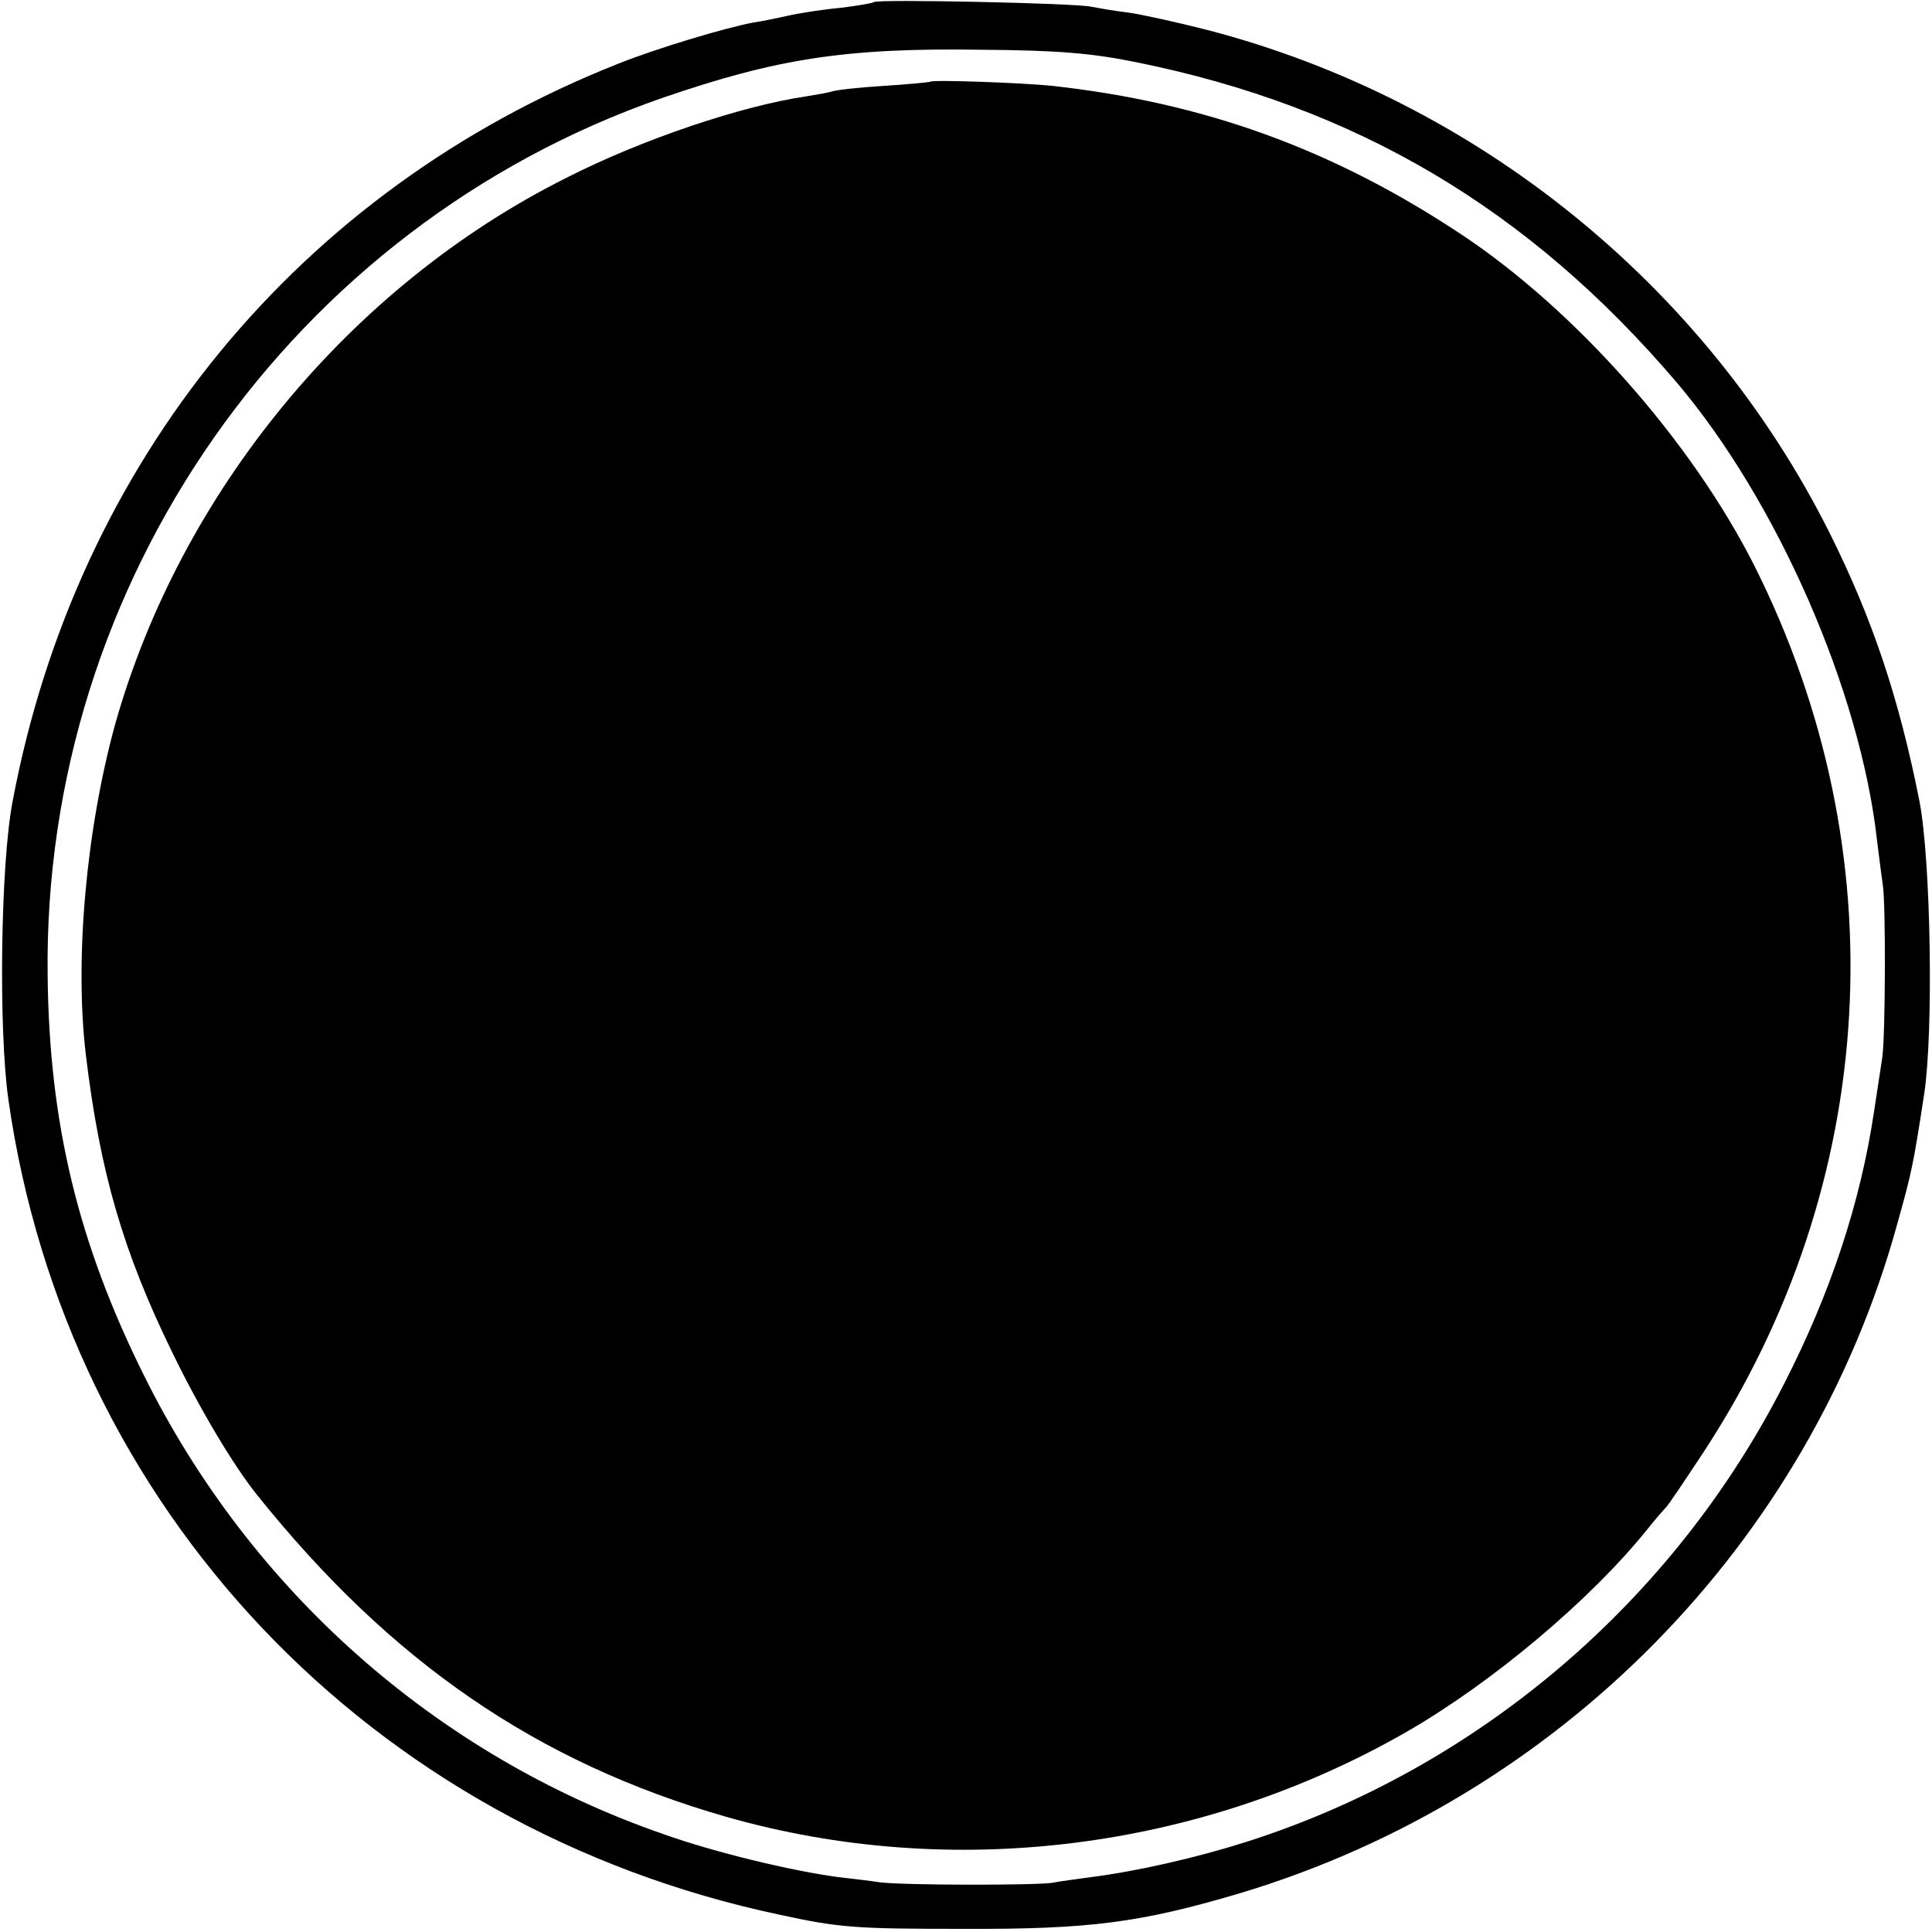
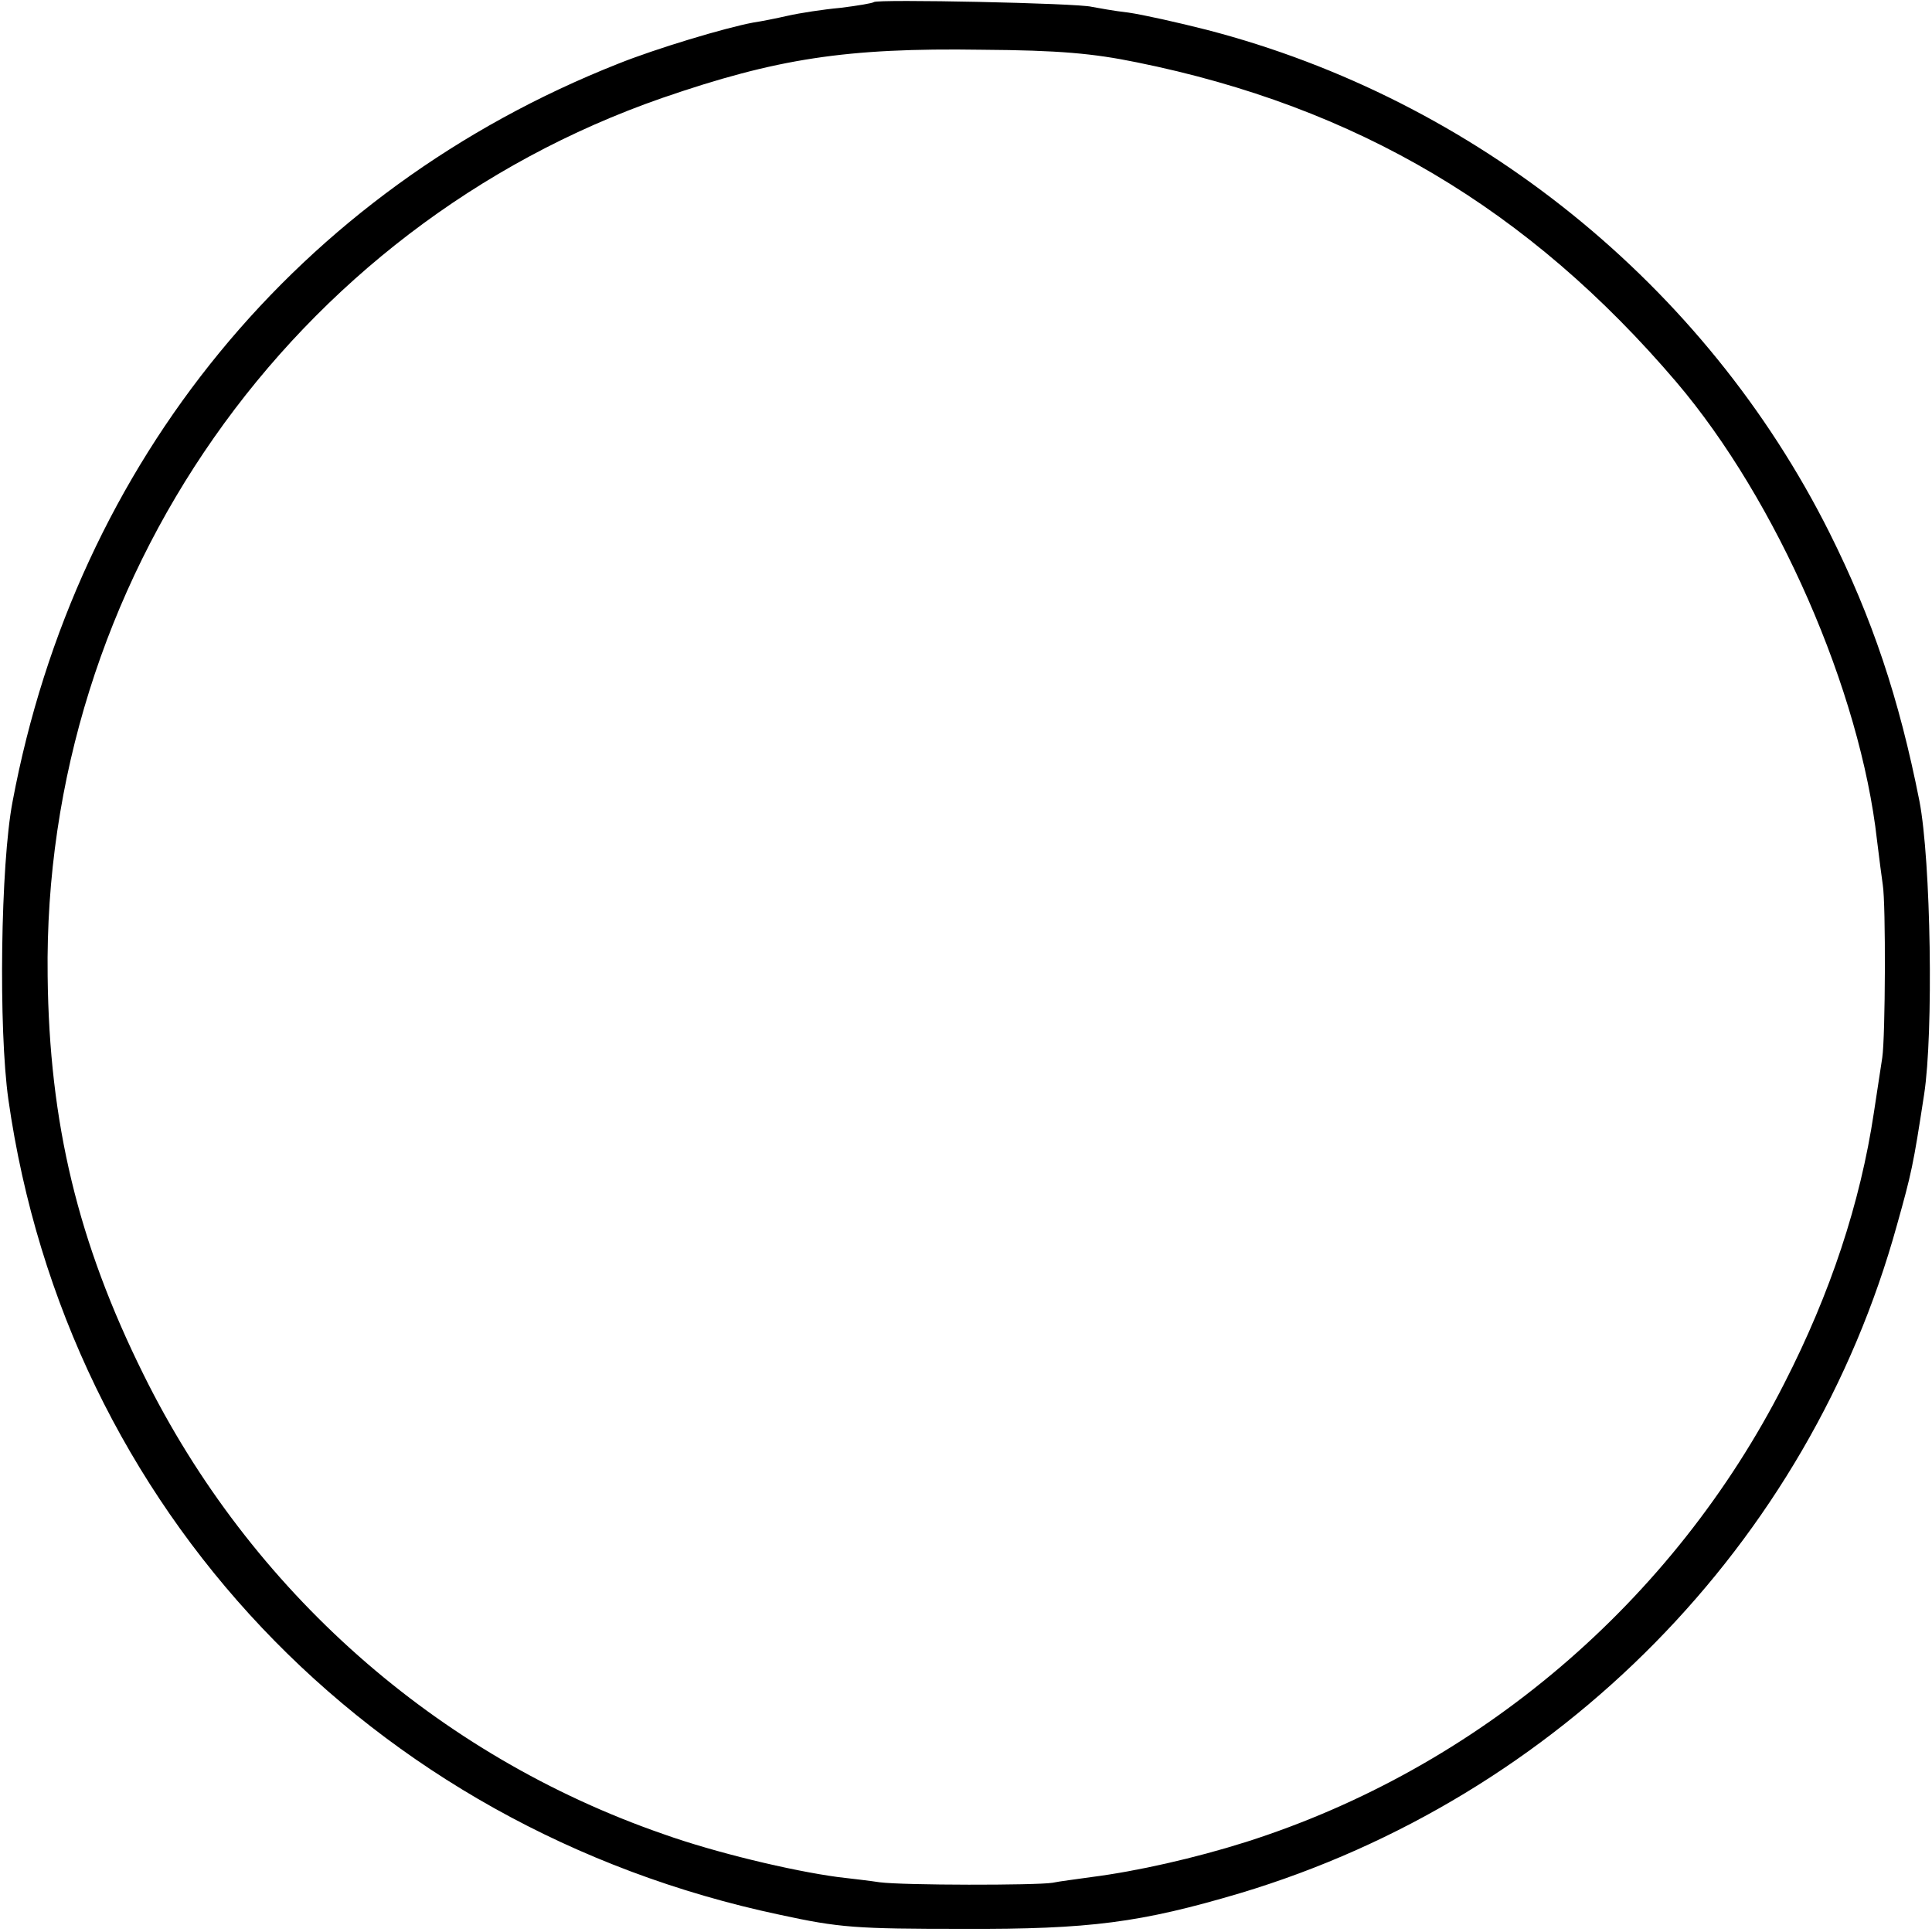
<svg xmlns="http://www.w3.org/2000/svg" version="1.0" width="369pt" height="369pt" viewBox="0 0 369 369" preserveAspectRatio="xMidYMid meet">
  <g transform="translate(0,369) scale(0.1,-0.1)" fill="#000000" stroke="none">
    <path d="M1669 3686 c-2 -2 -31 -7 -64 -11 -33 -3 -78 -10 -100 -15 -22 -5 -52 -11 -66 -13 -54 -10 -187 -50 -259 -79 -609 -241 -1034 -759 -1156 -1409 -23 -120 -27 -435 -8 -569 111 -780 689 -1391 1473 -1557 115 -25 146 -27 351 -27 242 -1 339 12 528 68 610 183 1087 668 1255 1276 28 100 31 113 52 250 18 117 13 446 -9 560 -39 197 -90 349 -172 513 -237 473 -676 827 -1189 960 -55 14 -122 29 -150 33 -27 3 -59 9 -70 11 -26 7 -410 15 -416 9z m502 -115 c420 -85 749 -280 1031 -611 192 -226 351 -589 383 -875 4 -33 9 -71 11 -85 6 -37 5 -290 -1 -330 -3 -19 -10 -66 -16 -105 -26 -173 -83 -345 -171 -517 -212 -417 -585 -735 -1028 -876 -98 -31 -209 -56 -295 -67 -27 -4 -61 -8 -75 -11 -32 -5 -284 -5 -330 1 -19 3 -55 7 -80 10 -89 12 -235 47 -333 82 -433 150 -789 465 -993 878 -125 252 -180 480 -183 761 -10 752 466 1431 1174 1677 218 75 350 96 610 92 148 -1 213 -7 296 -24z" />
-     <path d="M1777 3534 c-1 -1 -41 -5 -89 -8 -48 -3 -93 -8 -100 -11 -7 -2 -29 -6 -48 -9 -123 -18 -314 -82 -459 -156 -413 -207 -736 -600 -861 -1043 -55 -200 -78 -448 -56 -632 27 -224 71 -376 166 -570 52 -107 116 -214 160 -269 256 -320 535 -512 897 -616 431 -123 905 -64 1299 162 162 93 351 251 461 388 15 19 31 37 34 40 4 3 36 51 73 107 336 513 372 1144 97 1692 -120 238 -342 489 -561 634 -246 163 -491 251 -780 283 -58 6 -228 12 -233 8z" />
  </g>
</svg>